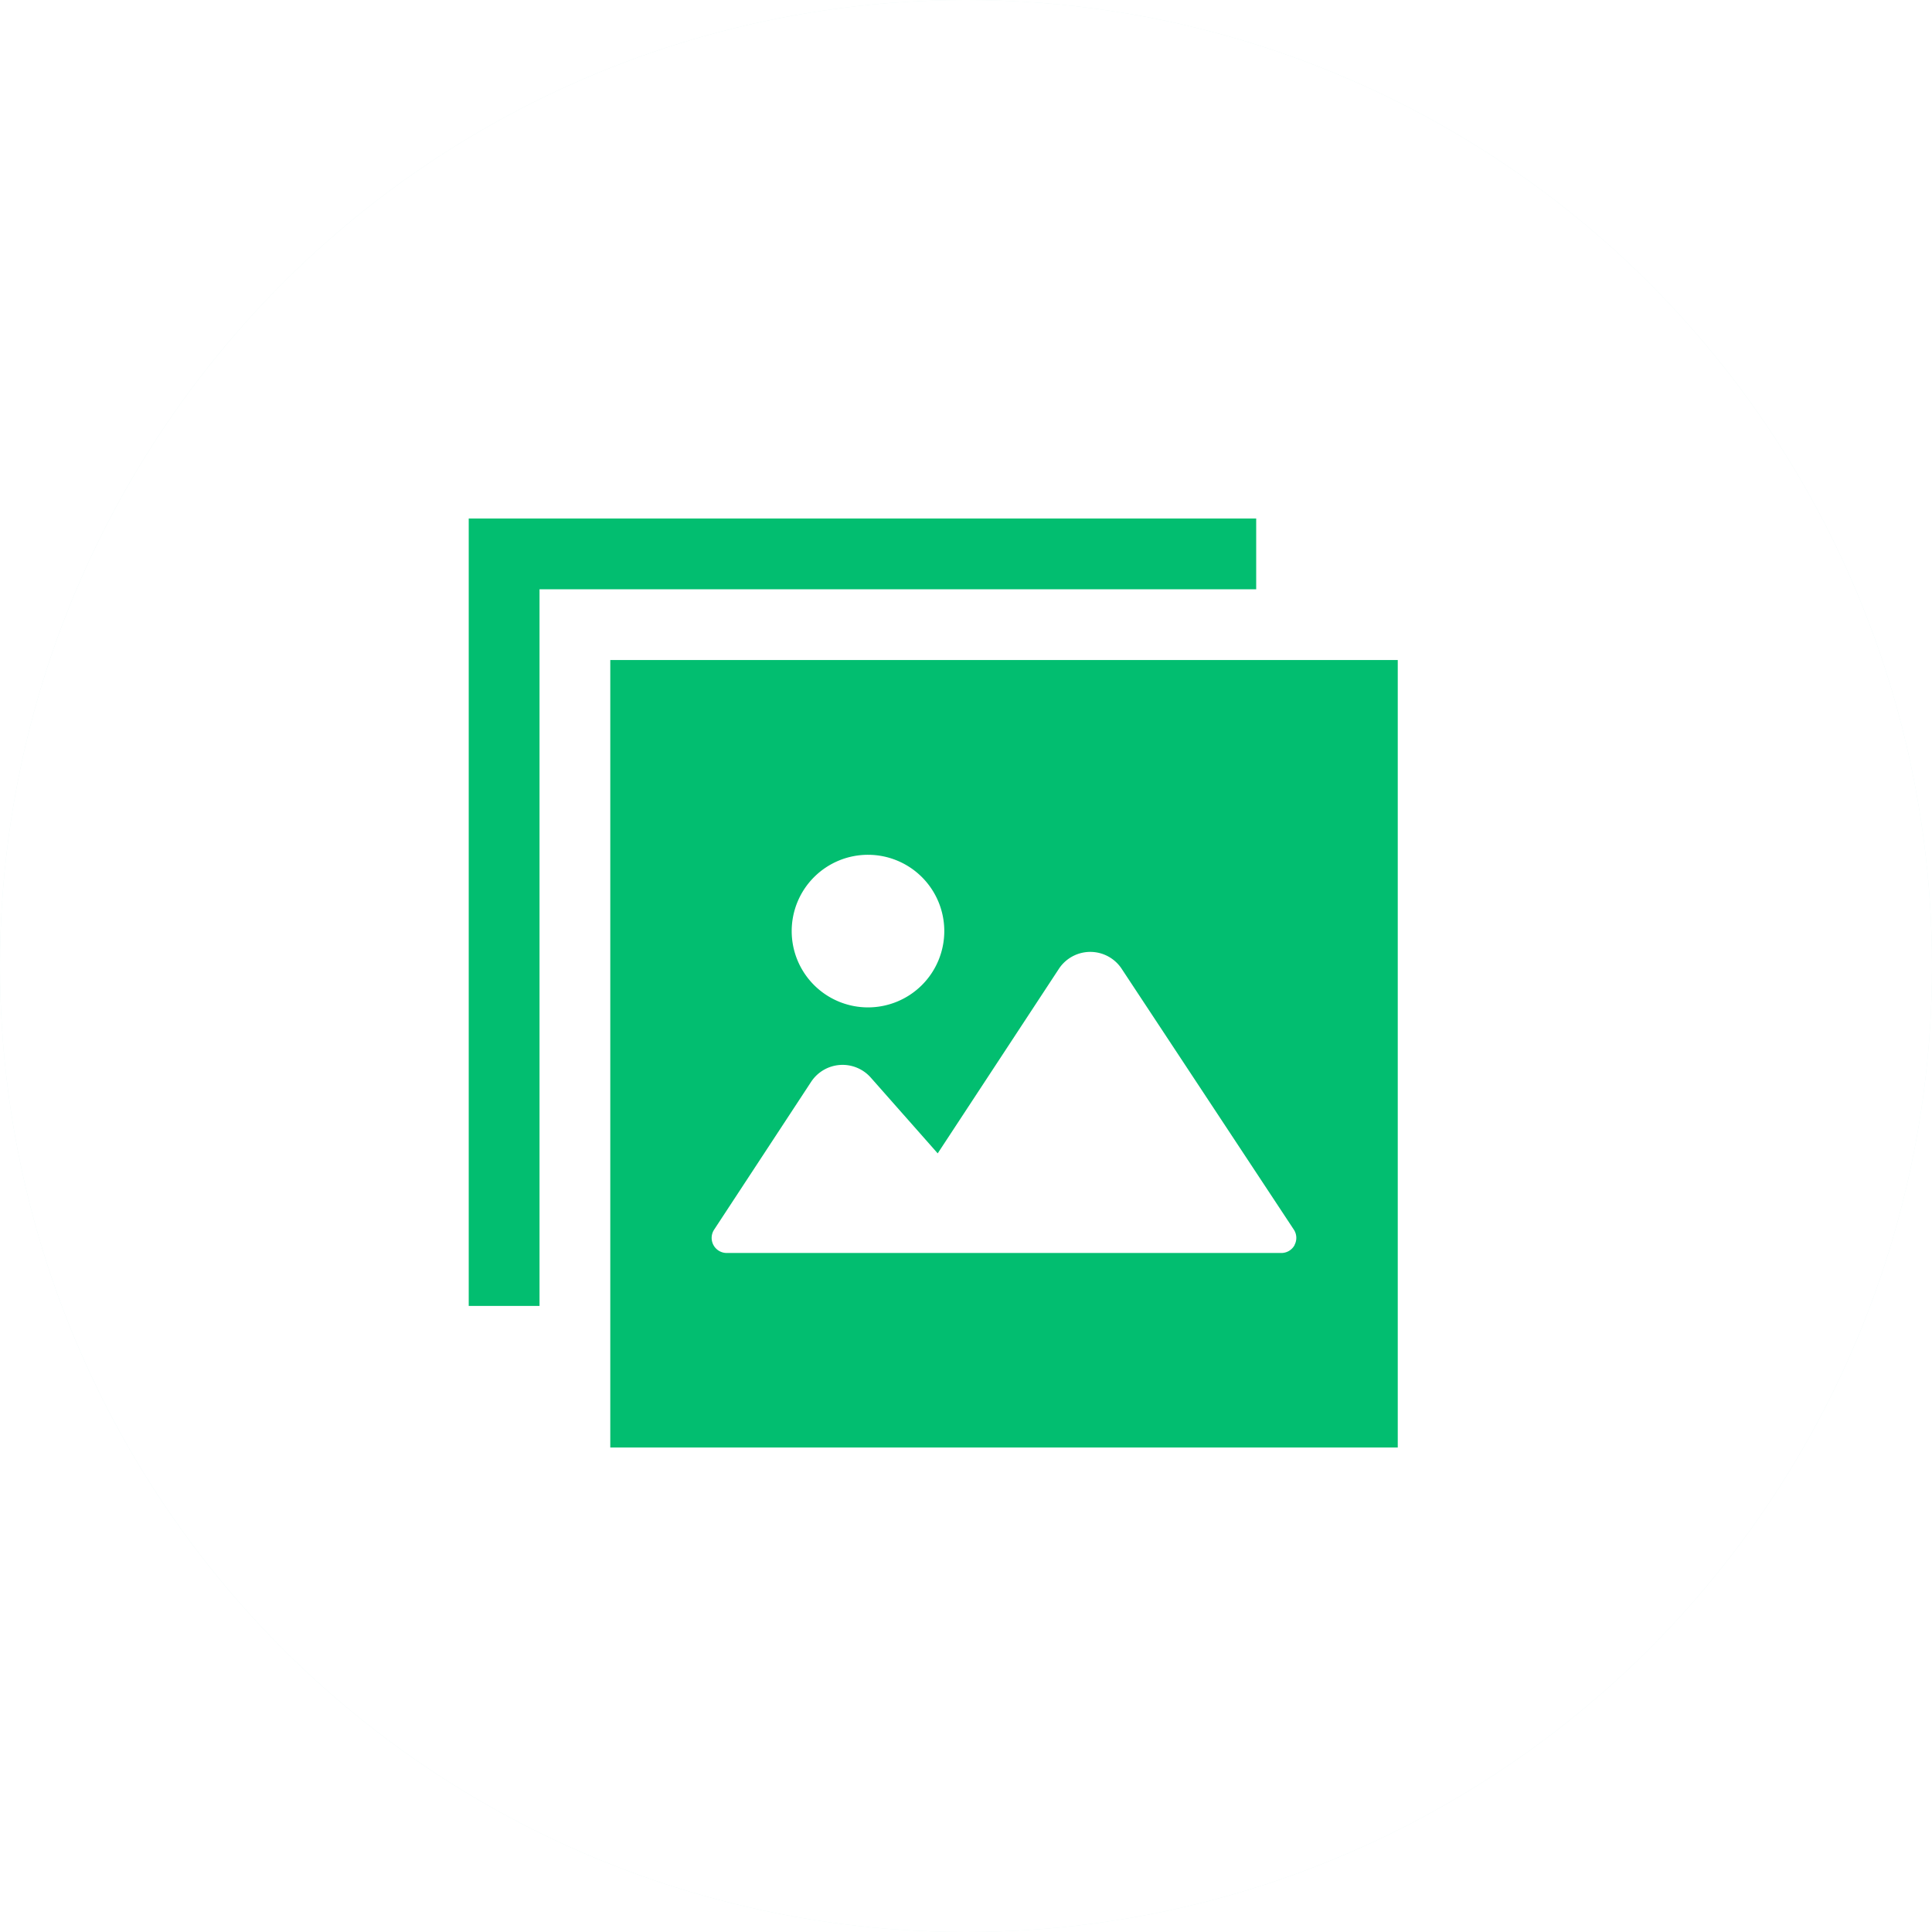
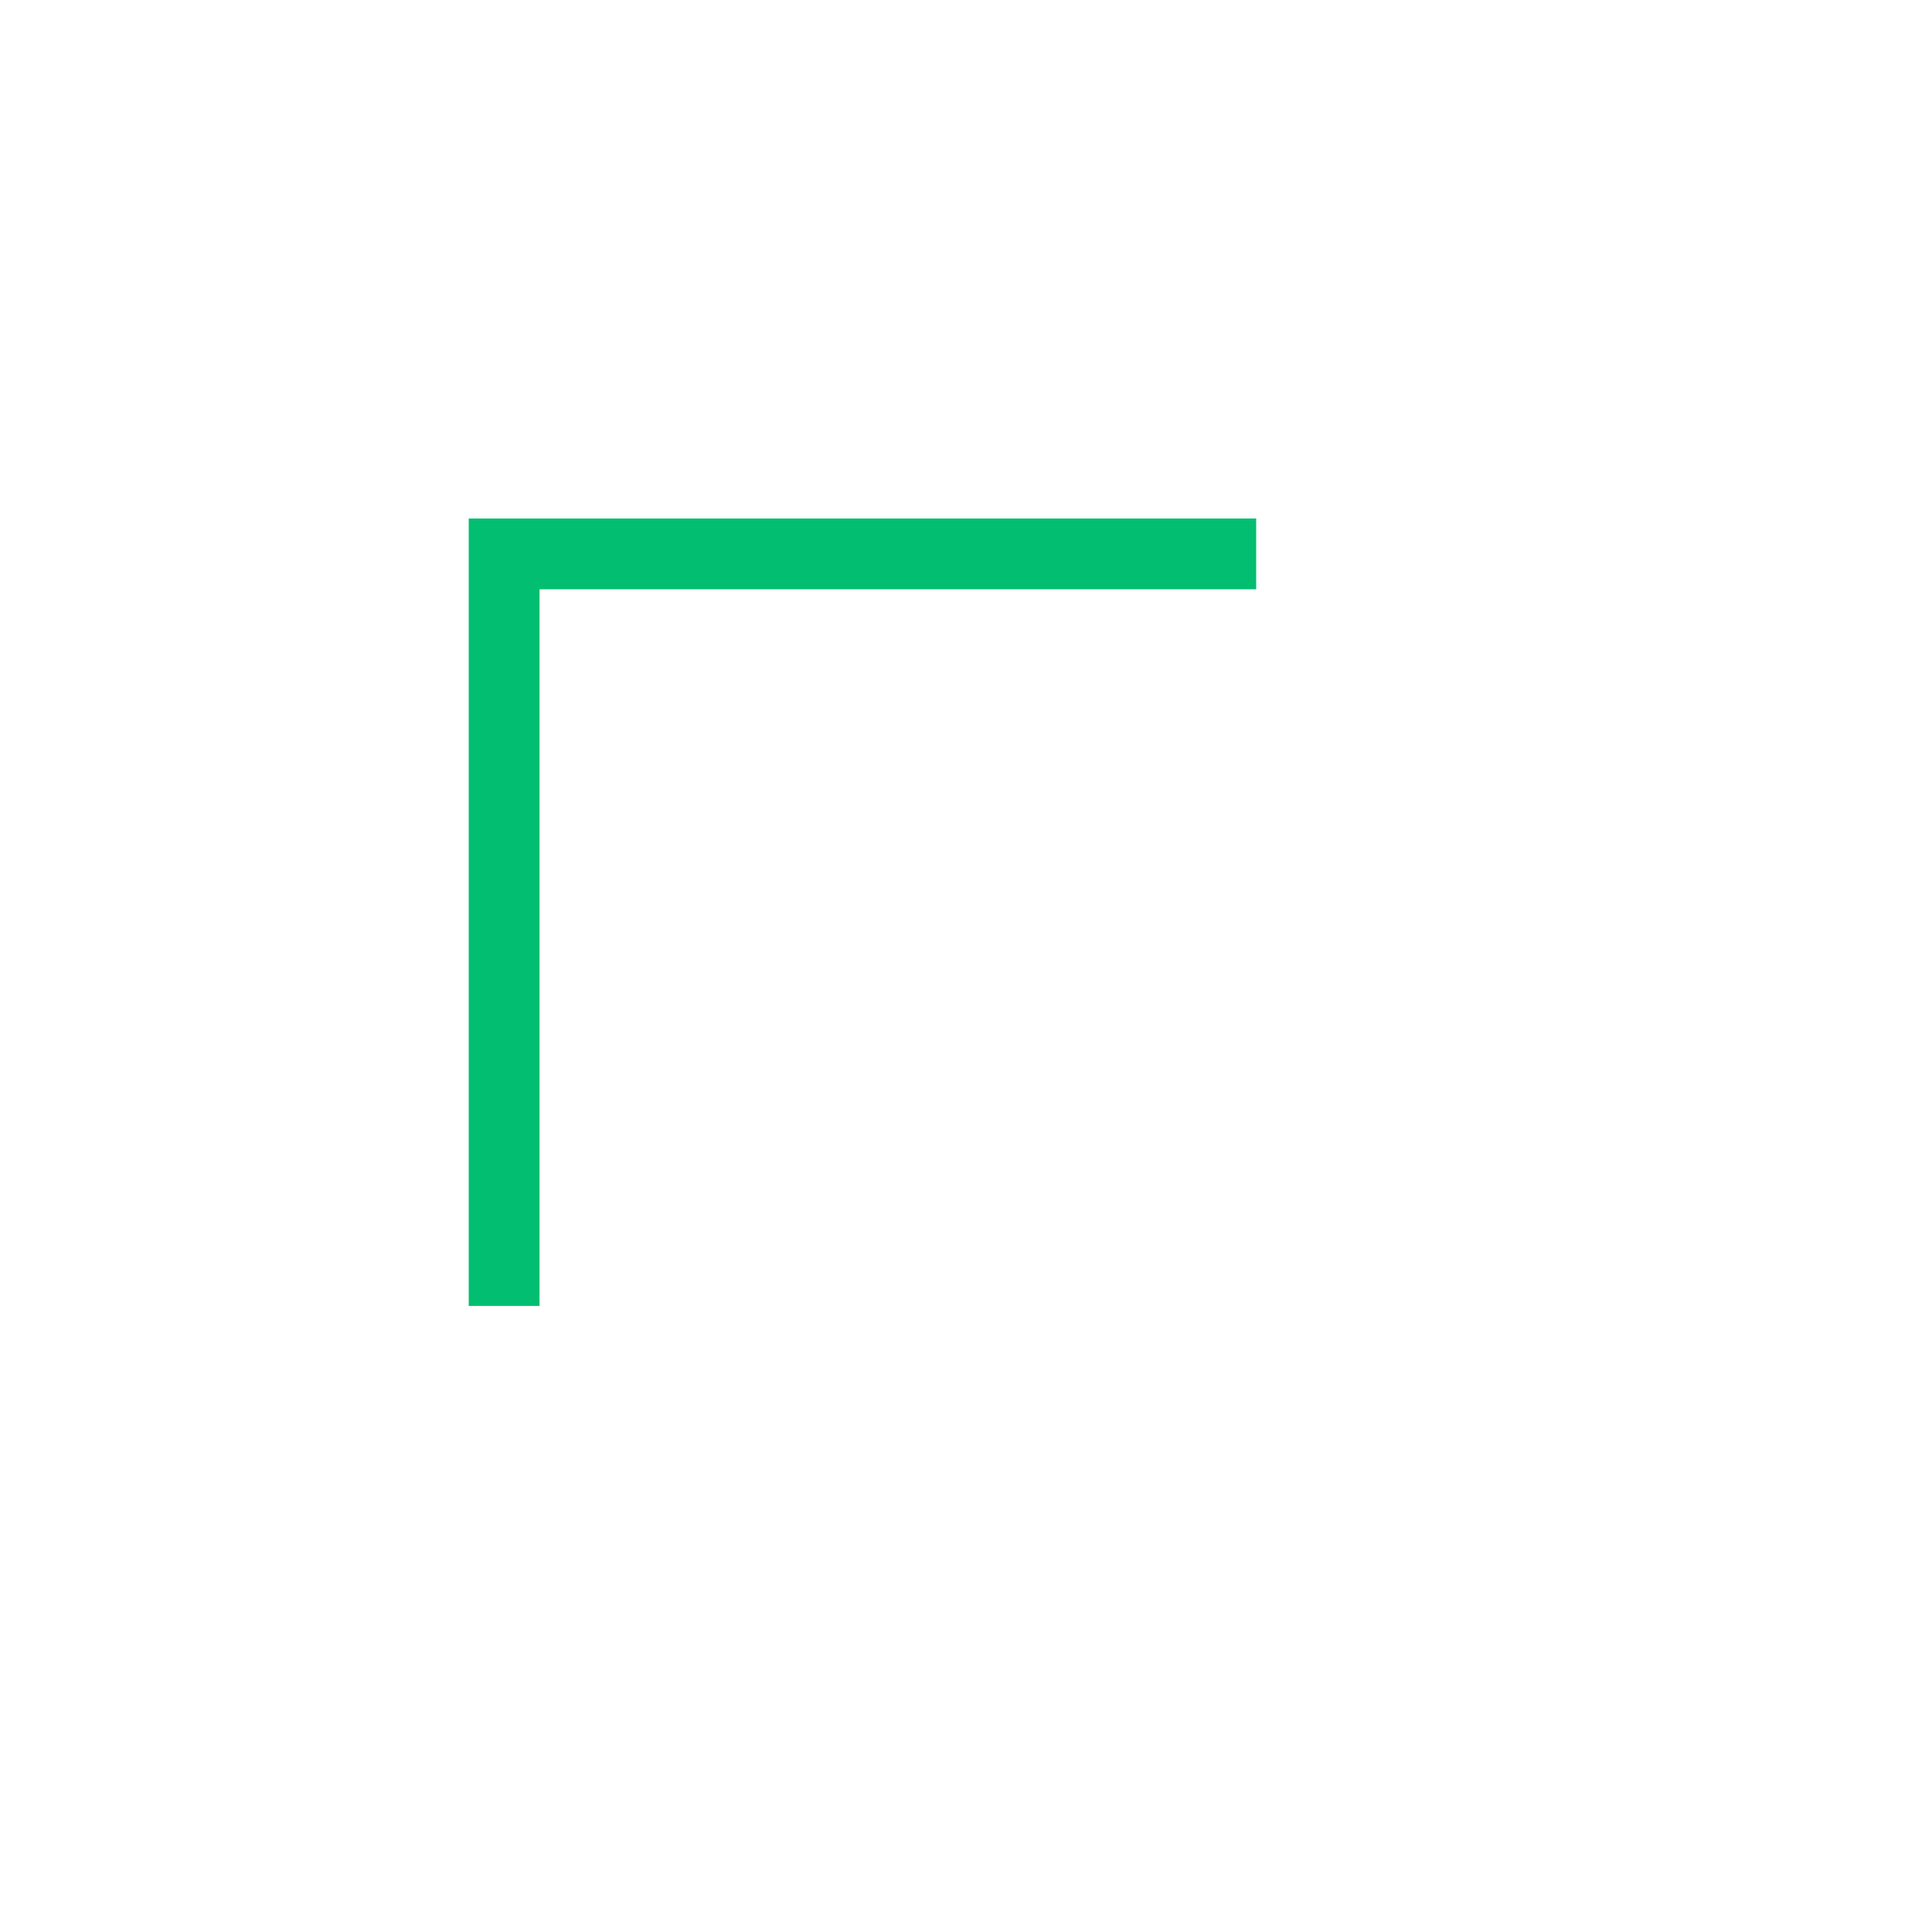
<svg xmlns="http://www.w3.org/2000/svg" width="59" height="59" viewBox="0 0 59 59">
  <defs>
    <filter id="楕円形_40">
      <feOffset input="SourceAlpha" />
      <feGaussianBlur stdDeviation="3" result="blur" />
      <feFlood flood-opacity="0.161" result="color" />
      <feComposite operator="out" in="SourceGraphic" in2="blur" />
      <feComposite operator="in" in="color" />
      <feComposite operator="in" in2="SourceGraphic" />
    </filter>
    <clipPath id="clip-path">
      <rect id="長方形_381" data-name="長方形 381" width="28.371" height="28.371" fill="#02be70" />
    </clipPath>
  </defs>
  <g id="グループ_426" data-name="グループ 426" transform="translate(-794 -2271)">
    <g data-type="innerShadowGroup">
-       <circle id="楕円形_40-2" data-name="楕円形 40" cx="29.5" cy="29.5" r="29.5" transform="translate(794 2271)" fill="#e9f8f5" />
      <g transform="matrix(1, 0, 0, 1, 794, 2271)" filter="url(#楕円形_40)">
        <circle id="楕円形_40-3" data-name="楕円形 40" cx="29.5" cy="29.5" r="29.5" fill="#fff" />
      </g>
    </g>
    <g id="グループ_397" data-name="グループ 397" transform="translate(808.314 2286.833)">
      <g id="グループ_396" data-name="グループ 396" clip-path="url(#clip-path)">
-         <path id="パス_8006" data-name="パス 8006" d="M24.934,48.982H48.982V24.934H24.934Zm7.871-18.1a2.33,2.33,0,1,1-2.331,2.33,2.33,2.33,0,0,1,2.331-2.33M45.832,42.8a.46.46,0,0,1-.4.242H28.489a.46.46,0,0,1-.384-.712l2.962-4.514a1.149,1.149,0,0,1,1.822-.13L34.933,40l3.7-5.635a1.148,1.148,0,0,1,1.919,0l5.256,7.963a.459.459,0,0,1,.021.471" transform="translate(-20.611 -20.611)" fill="#02be70" />
        <path id="パス_8007" data-name="パス 8007" d="M24.048,2.161V0H0V24.047H2.162V2.161H24.048Z" transform="translate(0 0.001)" fill="#02be70" />
      </g>
    </g>
  </g>
</svg>